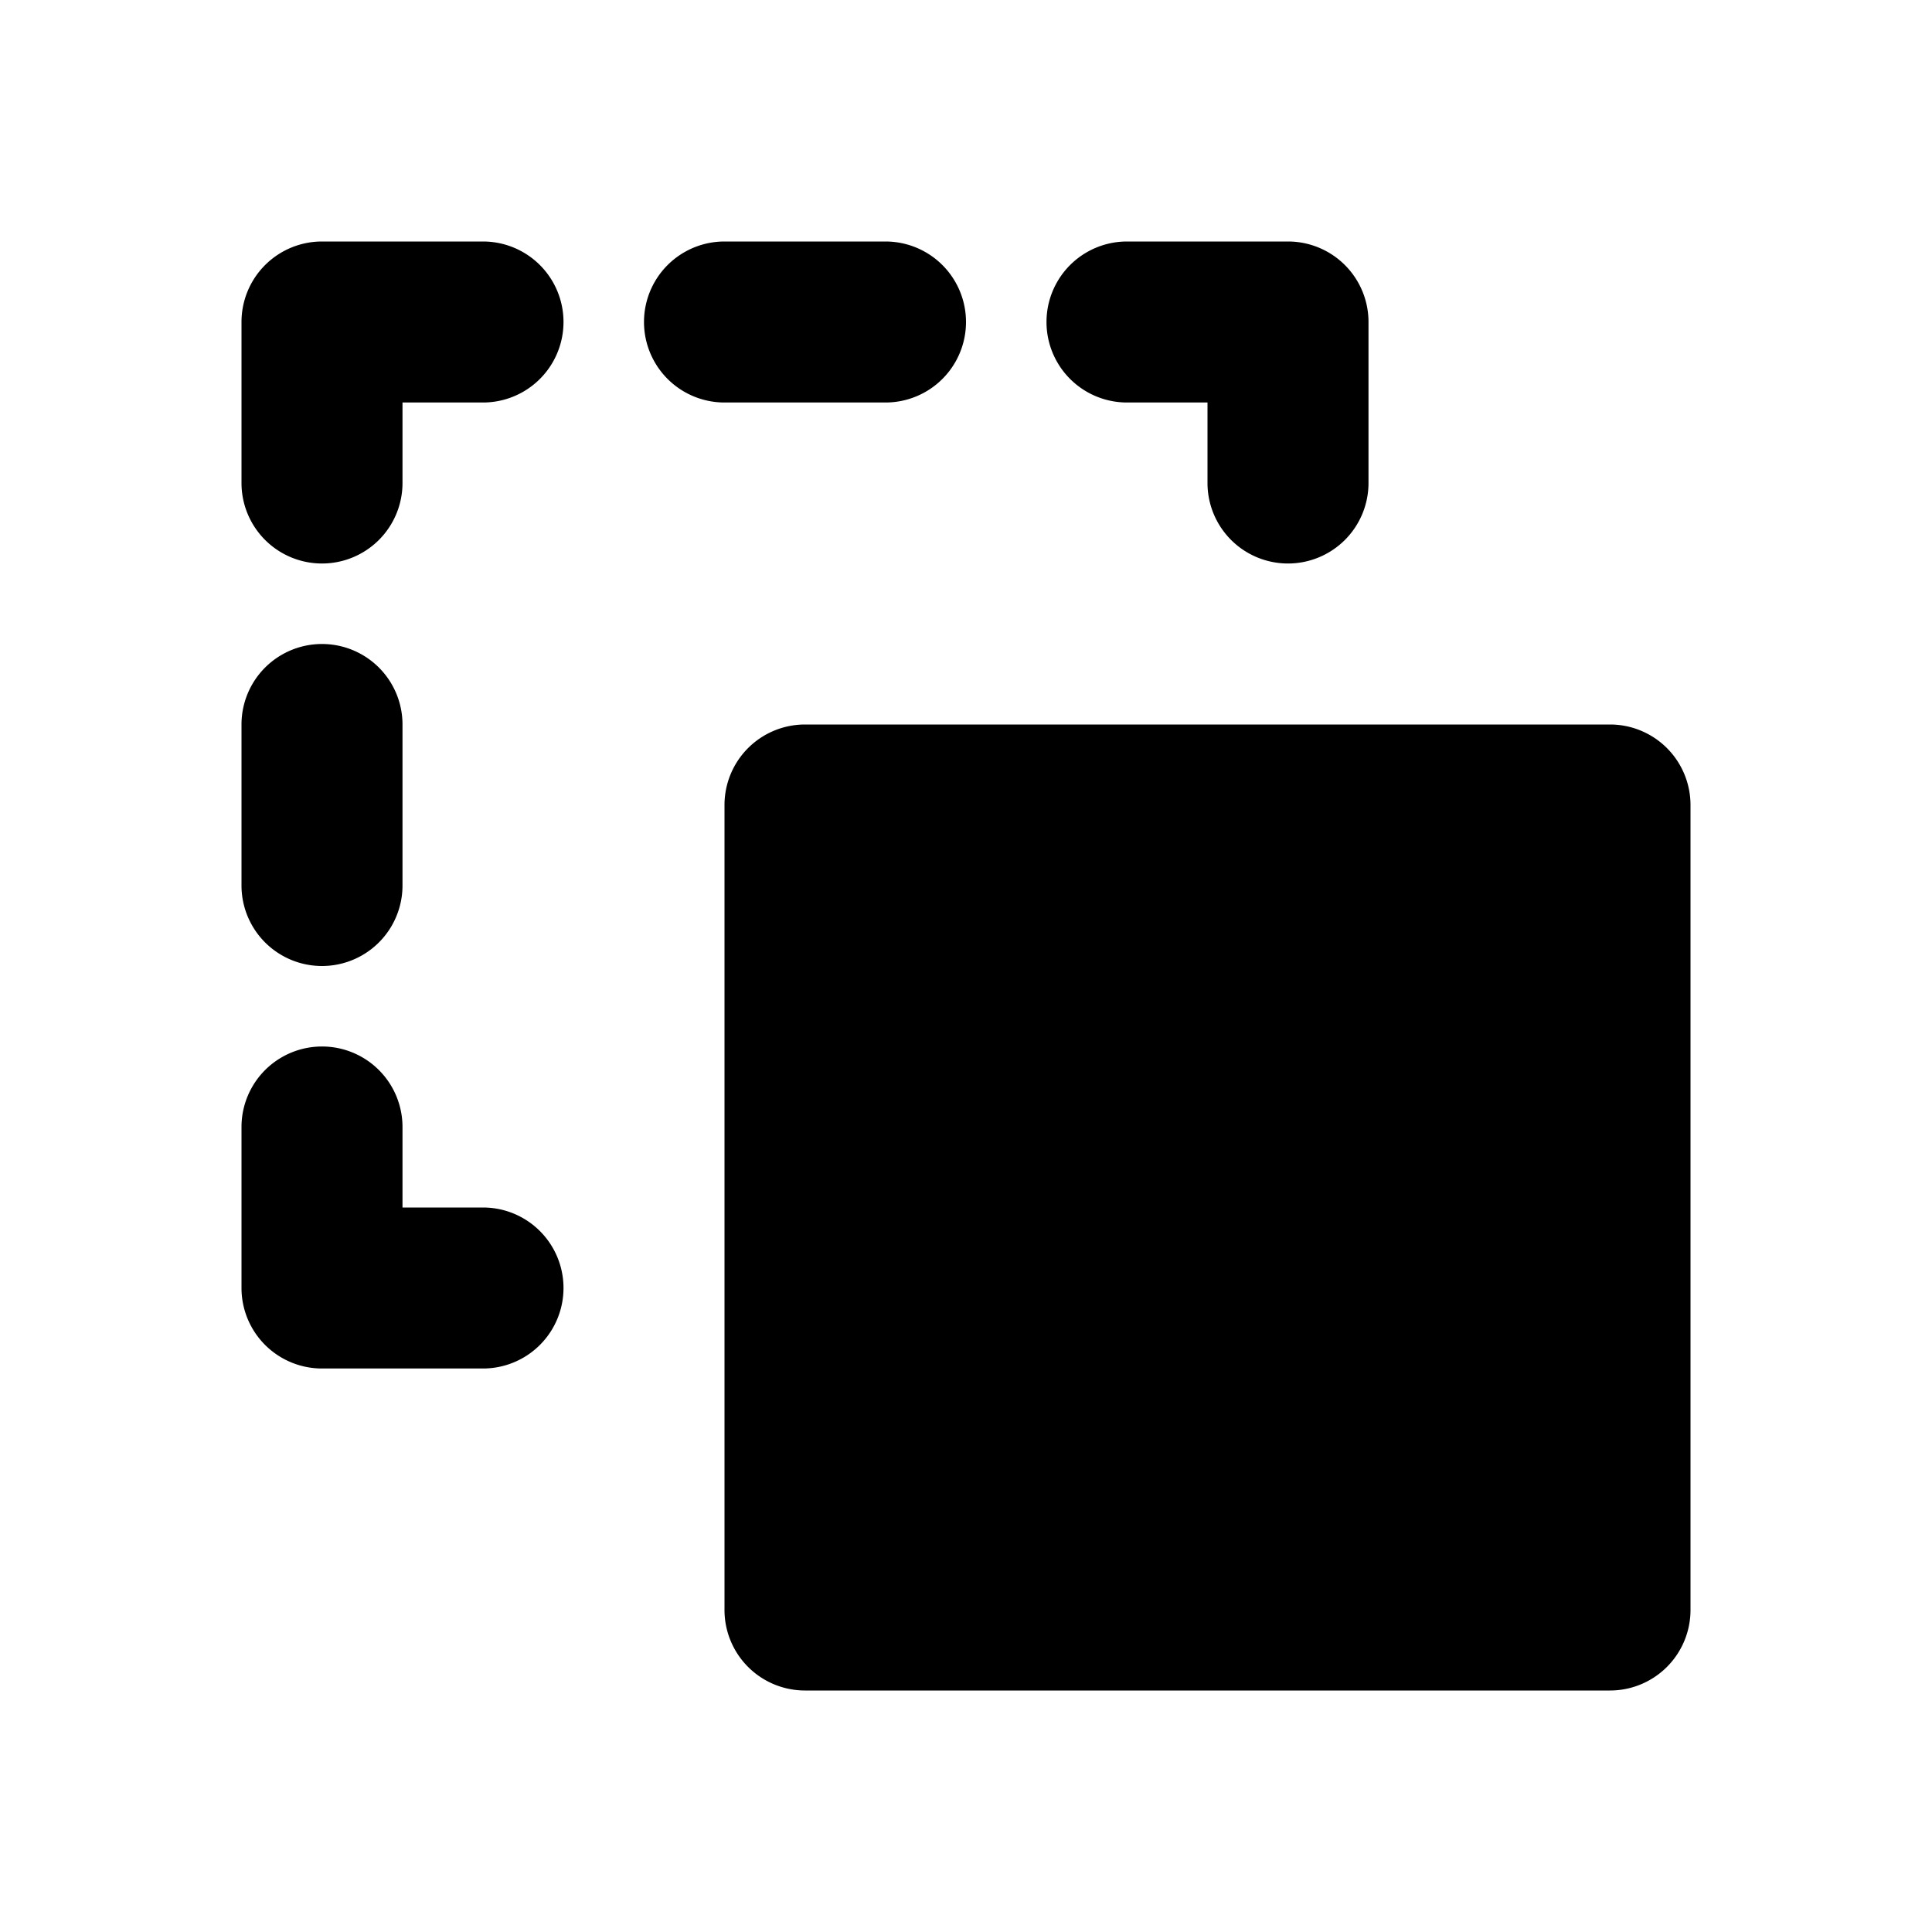
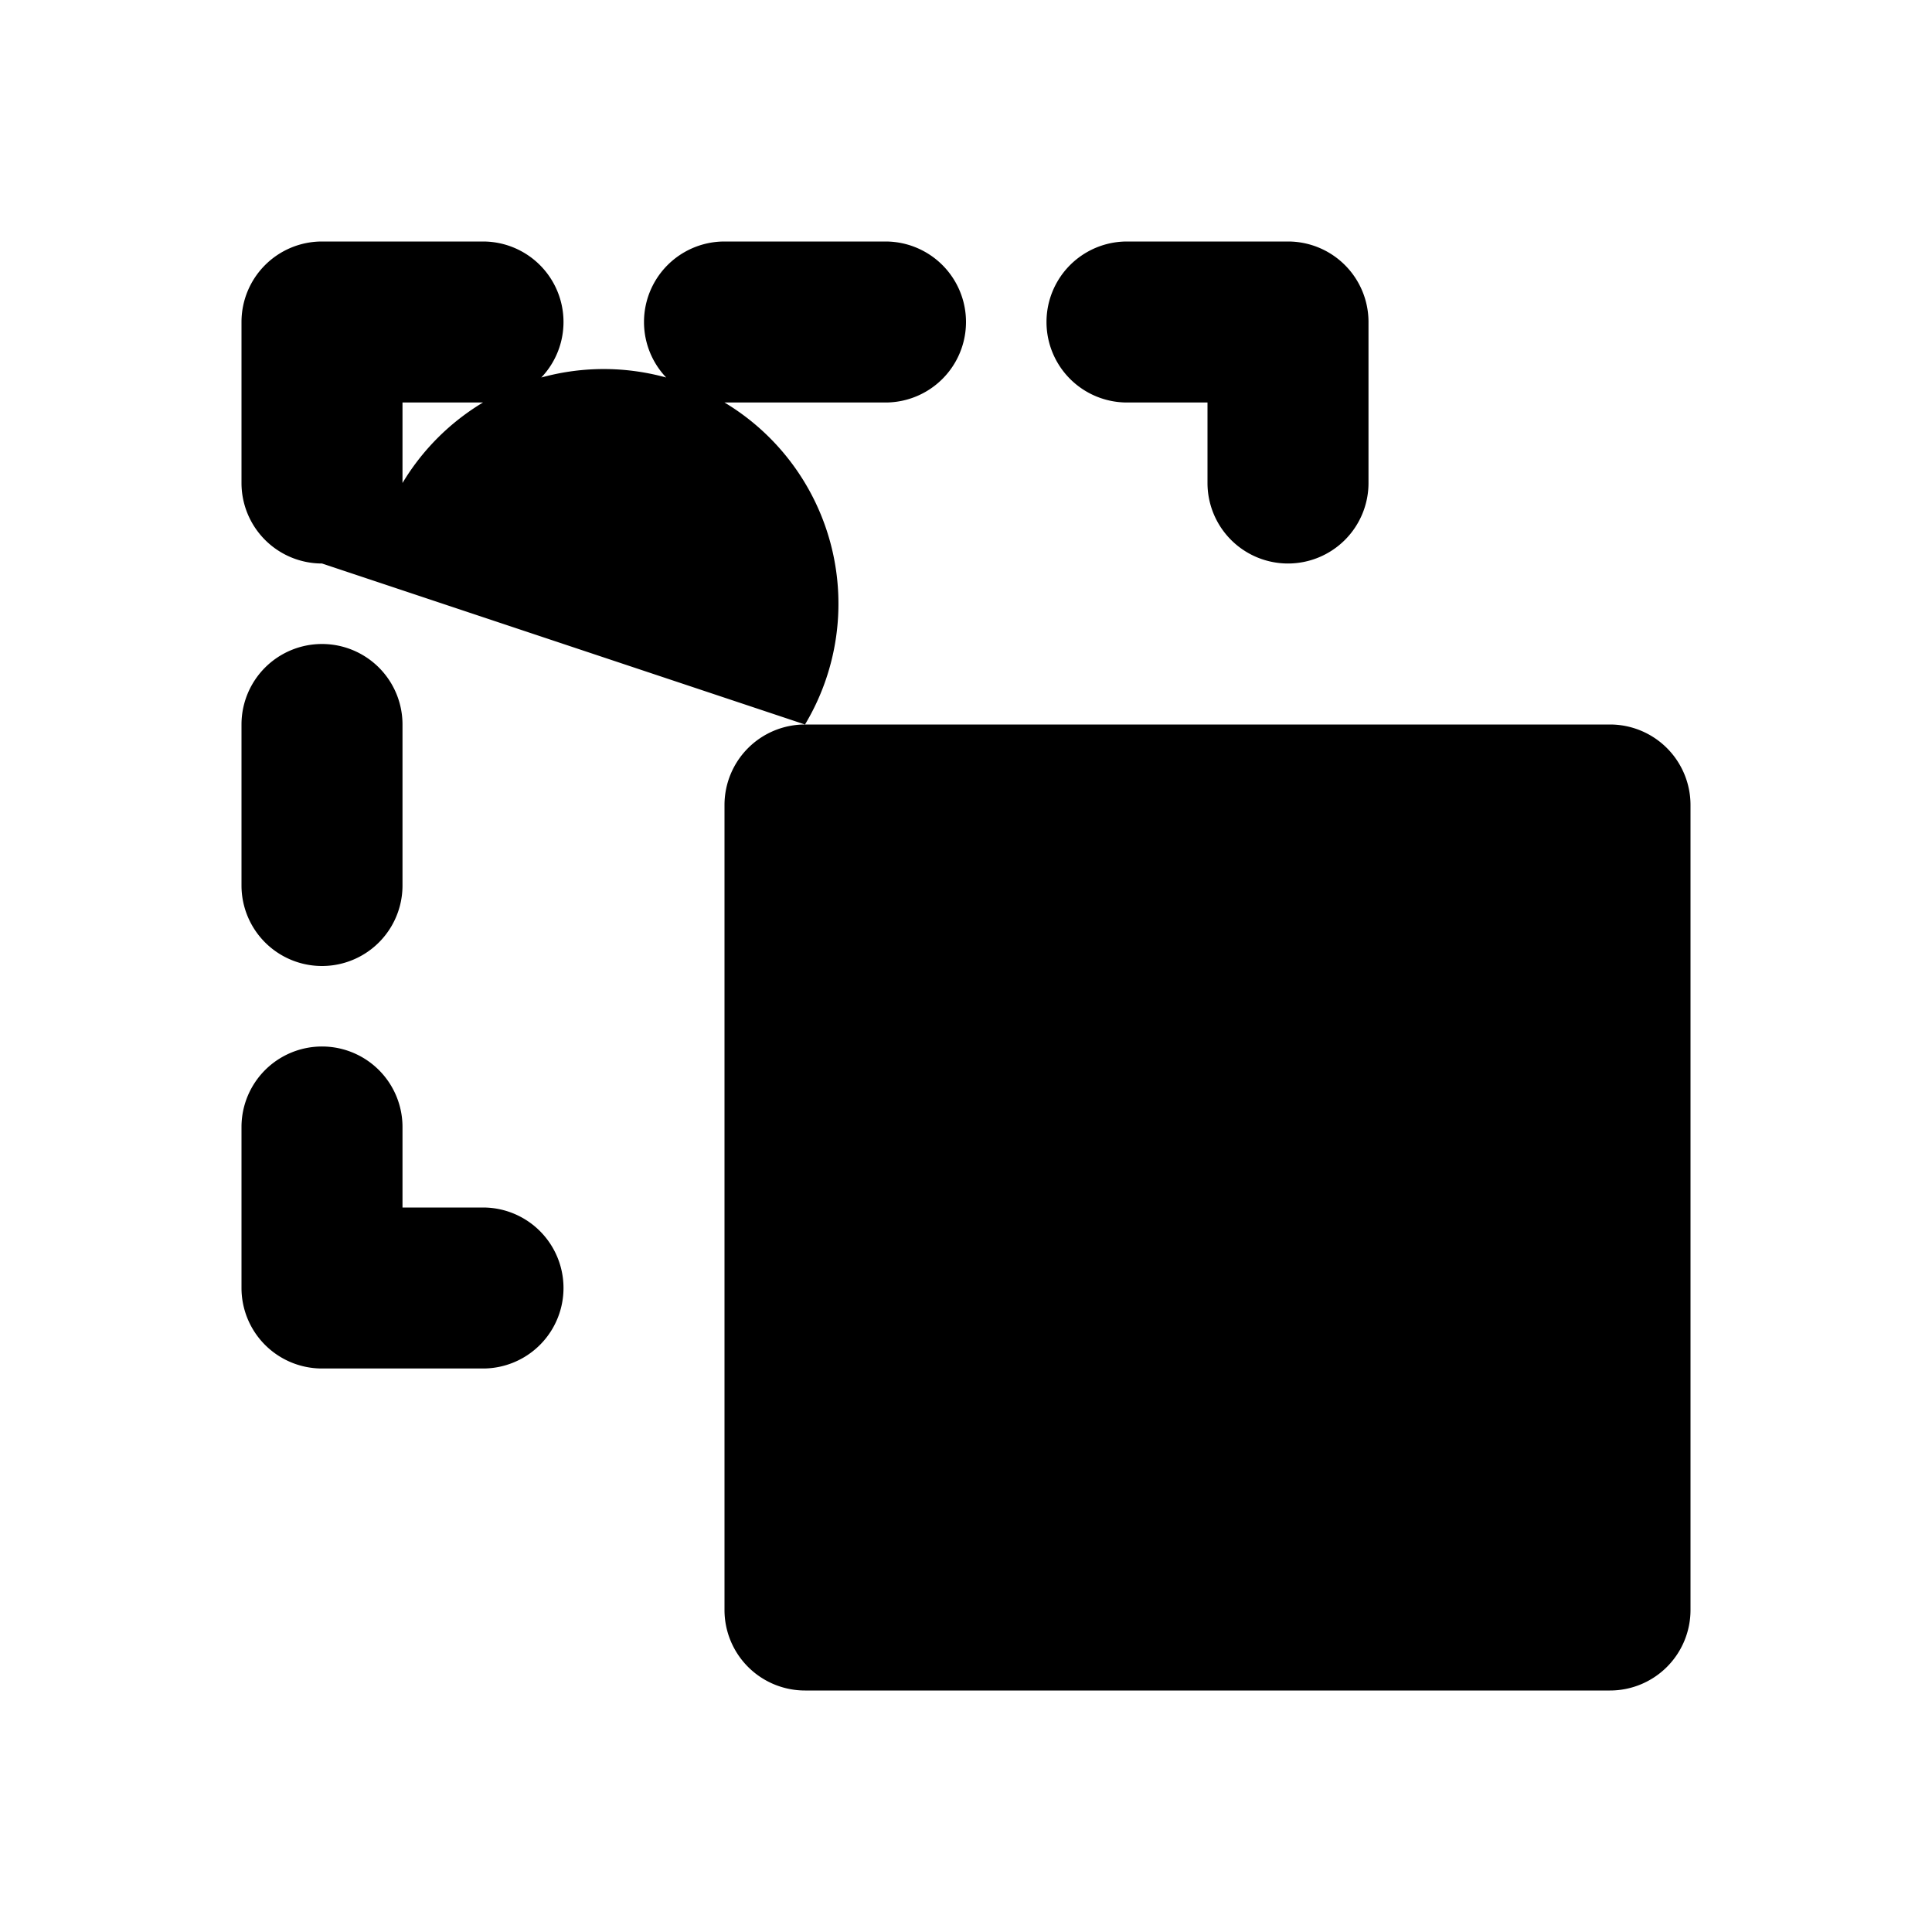
<svg xmlns="http://www.w3.org/2000/svg" fill="#000000" width="800px" height="800px" viewBox="0 0 24 24">
-   <path d="M10,9H20a1,1,0,0,1,1,1V20a1,1,0,0,1-1,1H10a1,1,0,0,1-1-1V10A1,1,0,0,1,10,9ZM4,7A1,1,0,0,0,5,6V5H6A1,1,0,0,0,6,3H4A1,1,0,0,0,3,4V6A1,1,0,0,0,4,7ZM3,16a1,1,0,0,0,1,1H6a1,1,0,0,0,0-2H5V14a1,1,0,0,0-2,0ZM16,7a1,1,0,0,0,1-1V4a1,1,0,0,0-1-1H14a1,1,0,0,0,0,2h1V6A1,1,0,0,0,16,7ZM3,11a1,1,0,0,0,2,0V9A1,1,0,0,0,3,9Zm8-8H9A1,1,0,0,0,9,5h2a1,1,0,0,0,0-2Z" />
+   <path d="M10,9H20a1,1,0,0,1,1,1V20a1,1,0,0,1-1,1H10a1,1,0,0,1-1-1V10A1,1,0,0,1,10,9ZA1,1,0,0,0,5,6V5H6A1,1,0,0,0,6,3H4A1,1,0,0,0,3,4V6A1,1,0,0,0,4,7ZM3,16a1,1,0,0,0,1,1H6a1,1,0,0,0,0-2H5V14a1,1,0,0,0-2,0ZM16,7a1,1,0,0,0,1-1V4a1,1,0,0,0-1-1H14a1,1,0,0,0,0,2h1V6A1,1,0,0,0,16,7ZM3,11a1,1,0,0,0,2,0V9A1,1,0,0,0,3,9Zm8-8H9A1,1,0,0,0,9,5h2a1,1,0,0,0,0-2Z" />
</svg>